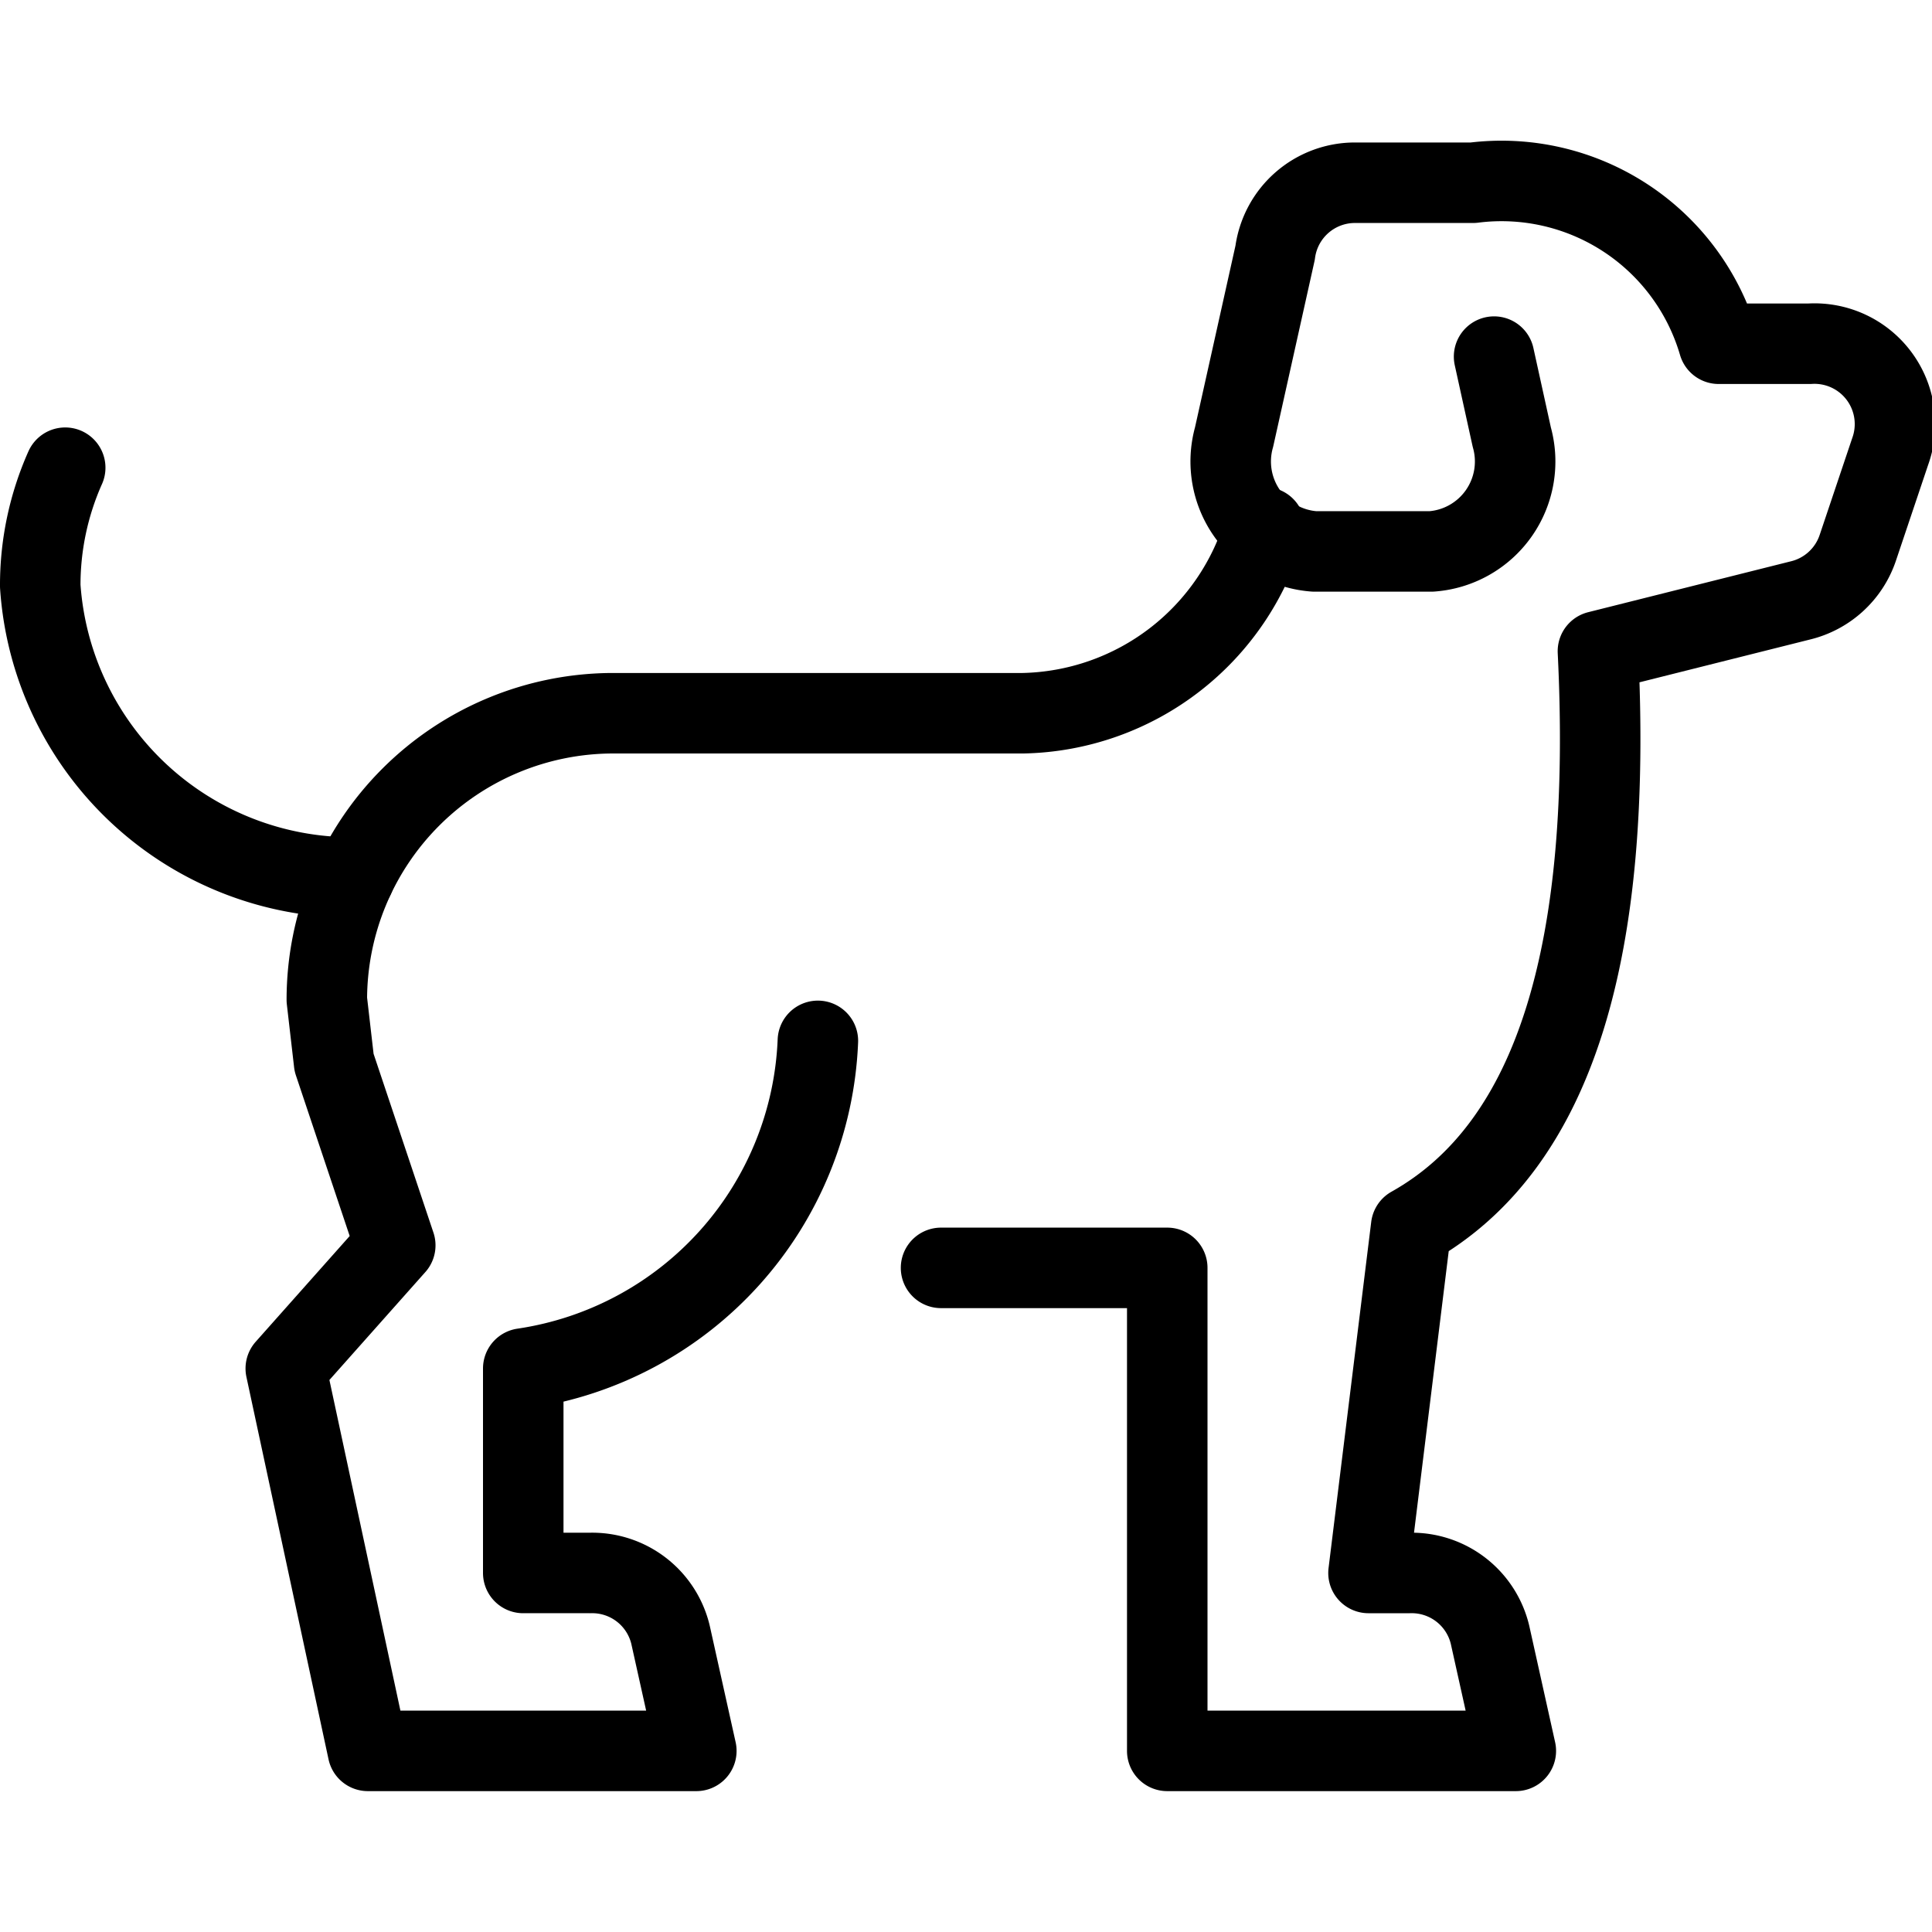
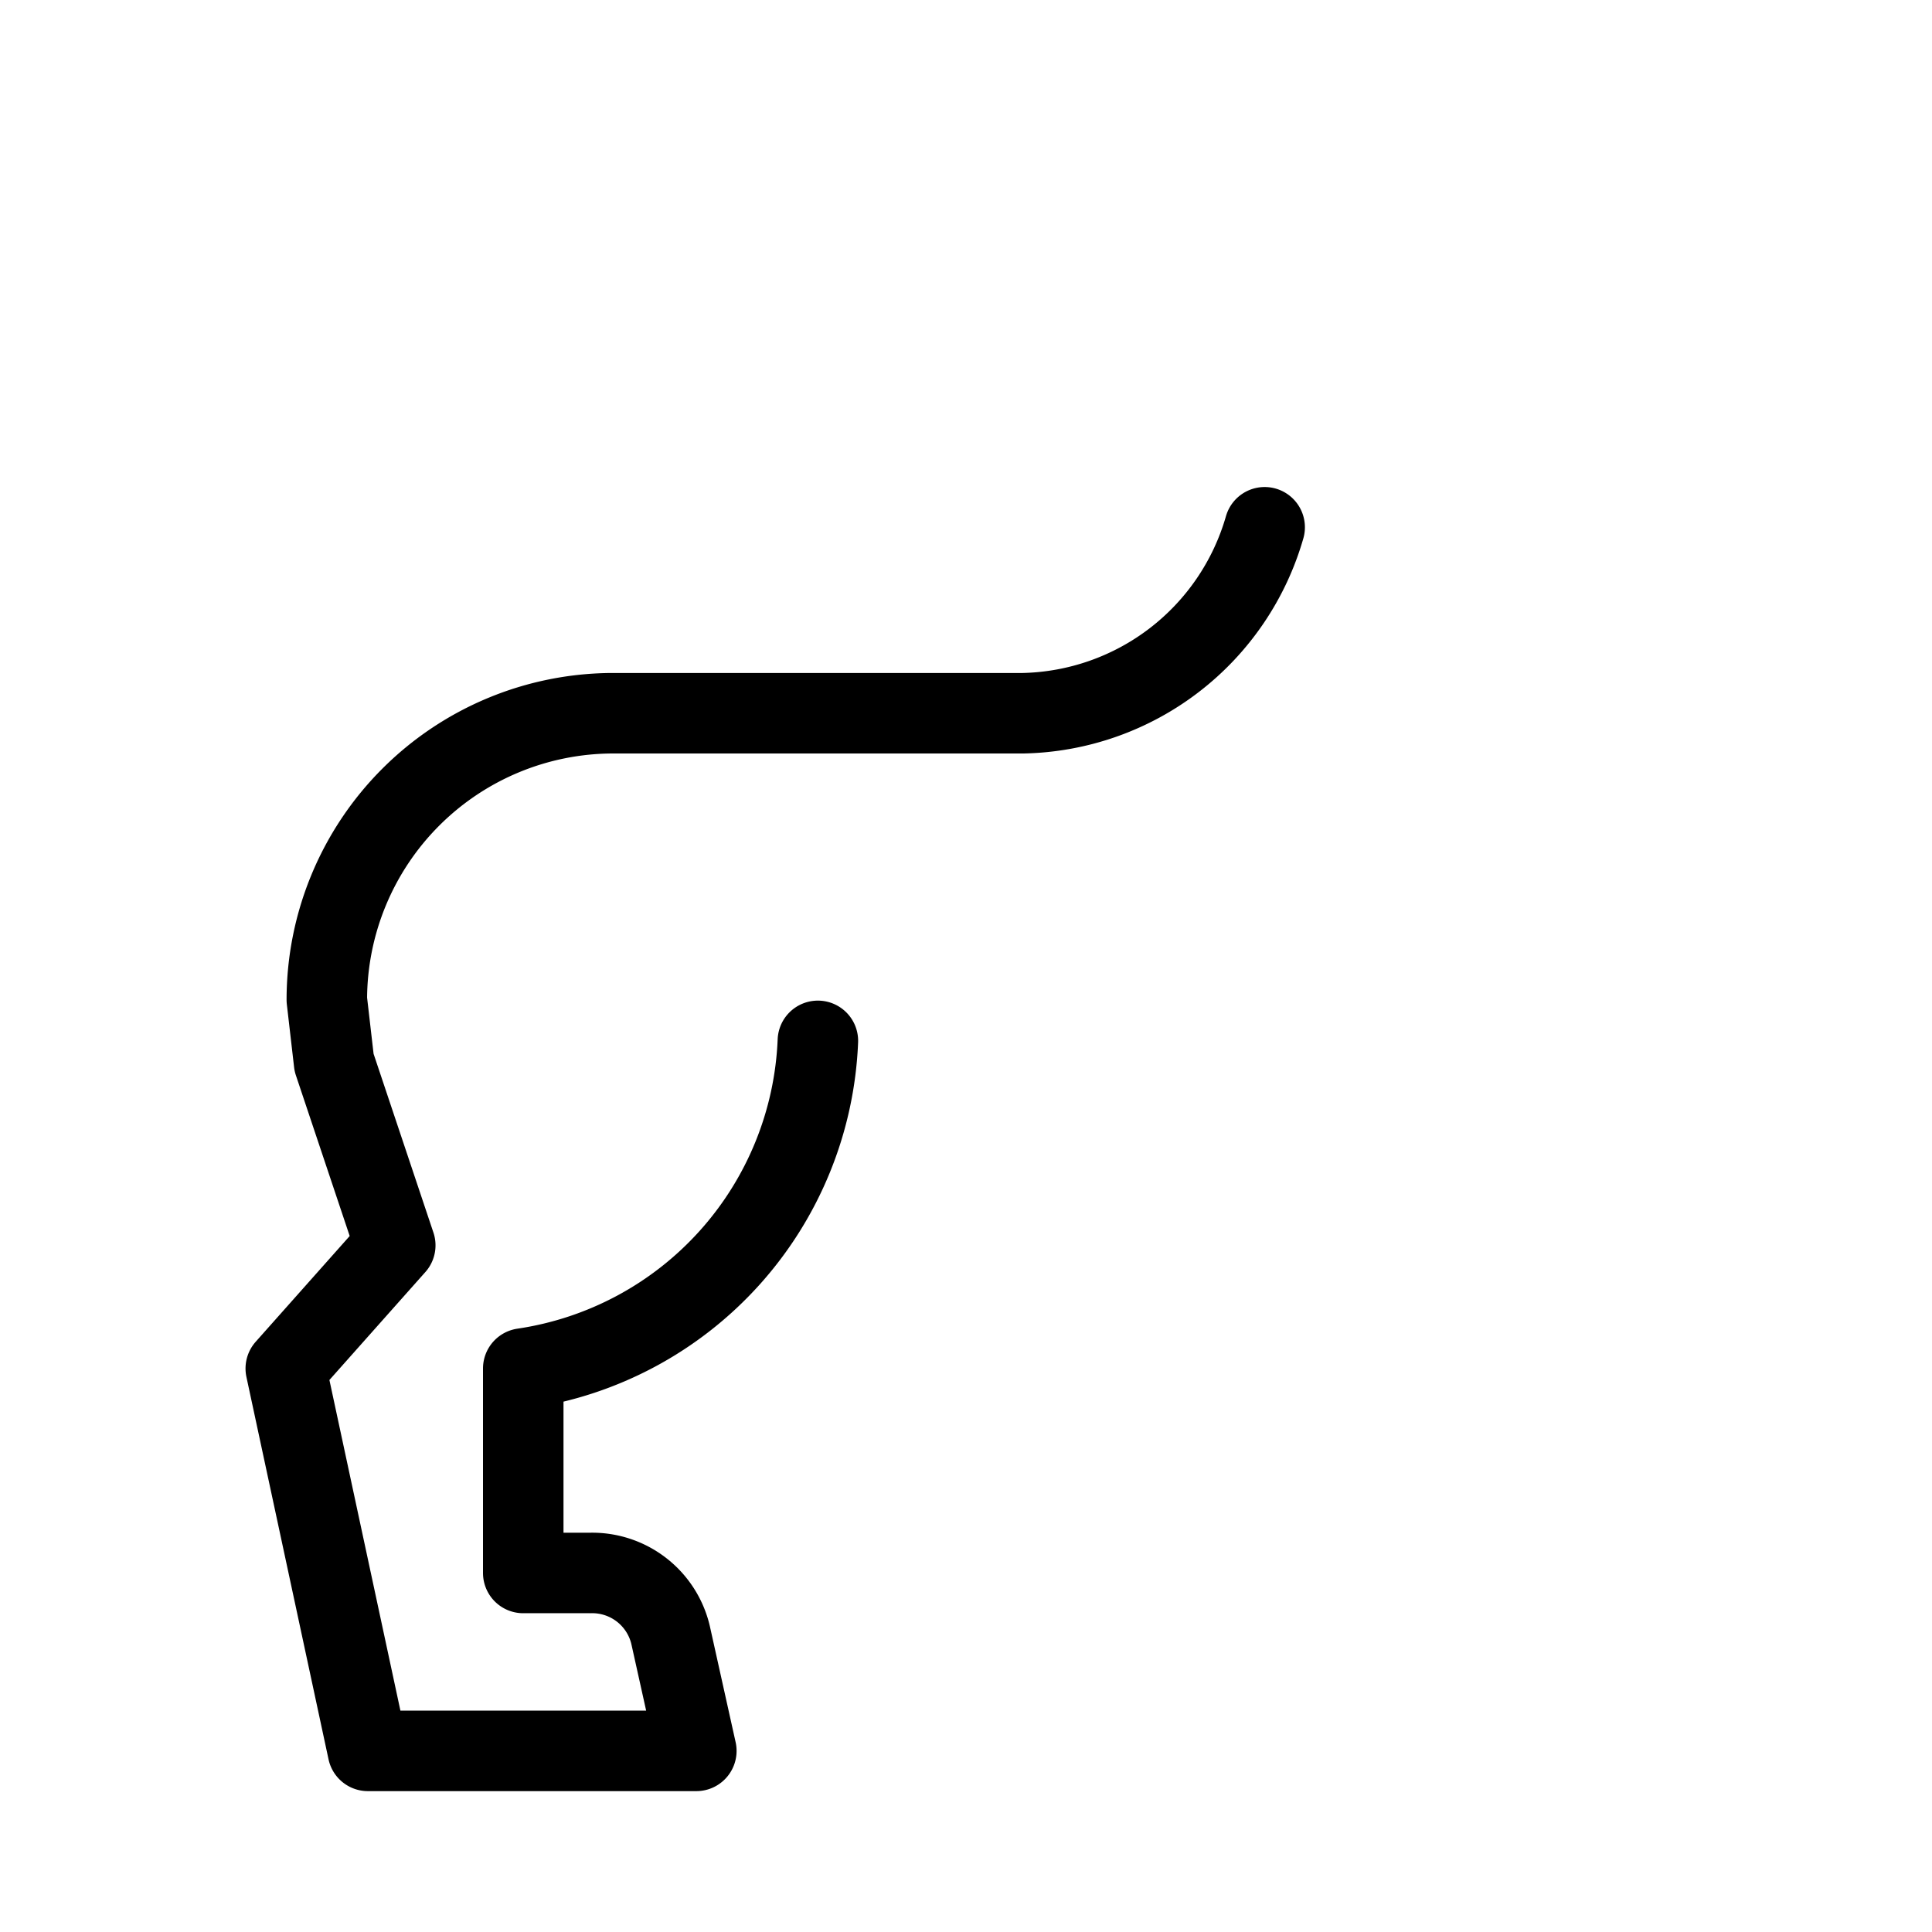
<svg xmlns="http://www.w3.org/2000/svg" viewBox="0 0 24 24" stroke="black">
  <path d="M10.16 12.93A4.29 4.29 0 0 1 6.5 17v2.54h.83a1 1 0 0 1 1 .77l.32 1.44H4.57L3.55 17l1.36-1.53-.76-2.27-.09-.78a3.56 3.56 0 0 1 3.56-3.56h5.09a3.19 3.19 0 0 0 3-2.31" fill="none" stroke-linecap="round" stroke-linejoin="round" />
-   <path d="M4.4 10.9A3.88 3.88 0 0 1 .5 7.28a3.58 3.58 0 0 1 .31-1.47m17.75-1.38.22 1a1.12 1.12 0 0 1-1 1.42h-1.45a1.12 1.12 0 0 1-1-1.42l.51-2.29a1 1 0 0 1 1-.87h1.46a2.81 2.81 0 0 1 3.05 2h1.13a1 1 0 0 1 1 1.34l-.4 1.19a1 1 0 0 1-.72.66l-2.51.63c.18 3.65-.5 6.13-2.32 7.15l-.53 4.3h.51a1 1 0 0 1 1 .77l.32 1.44H14.5v-6h-2.81" fill="none" stroke-linecap="round" stroke-linejoin="round" />
</svg>